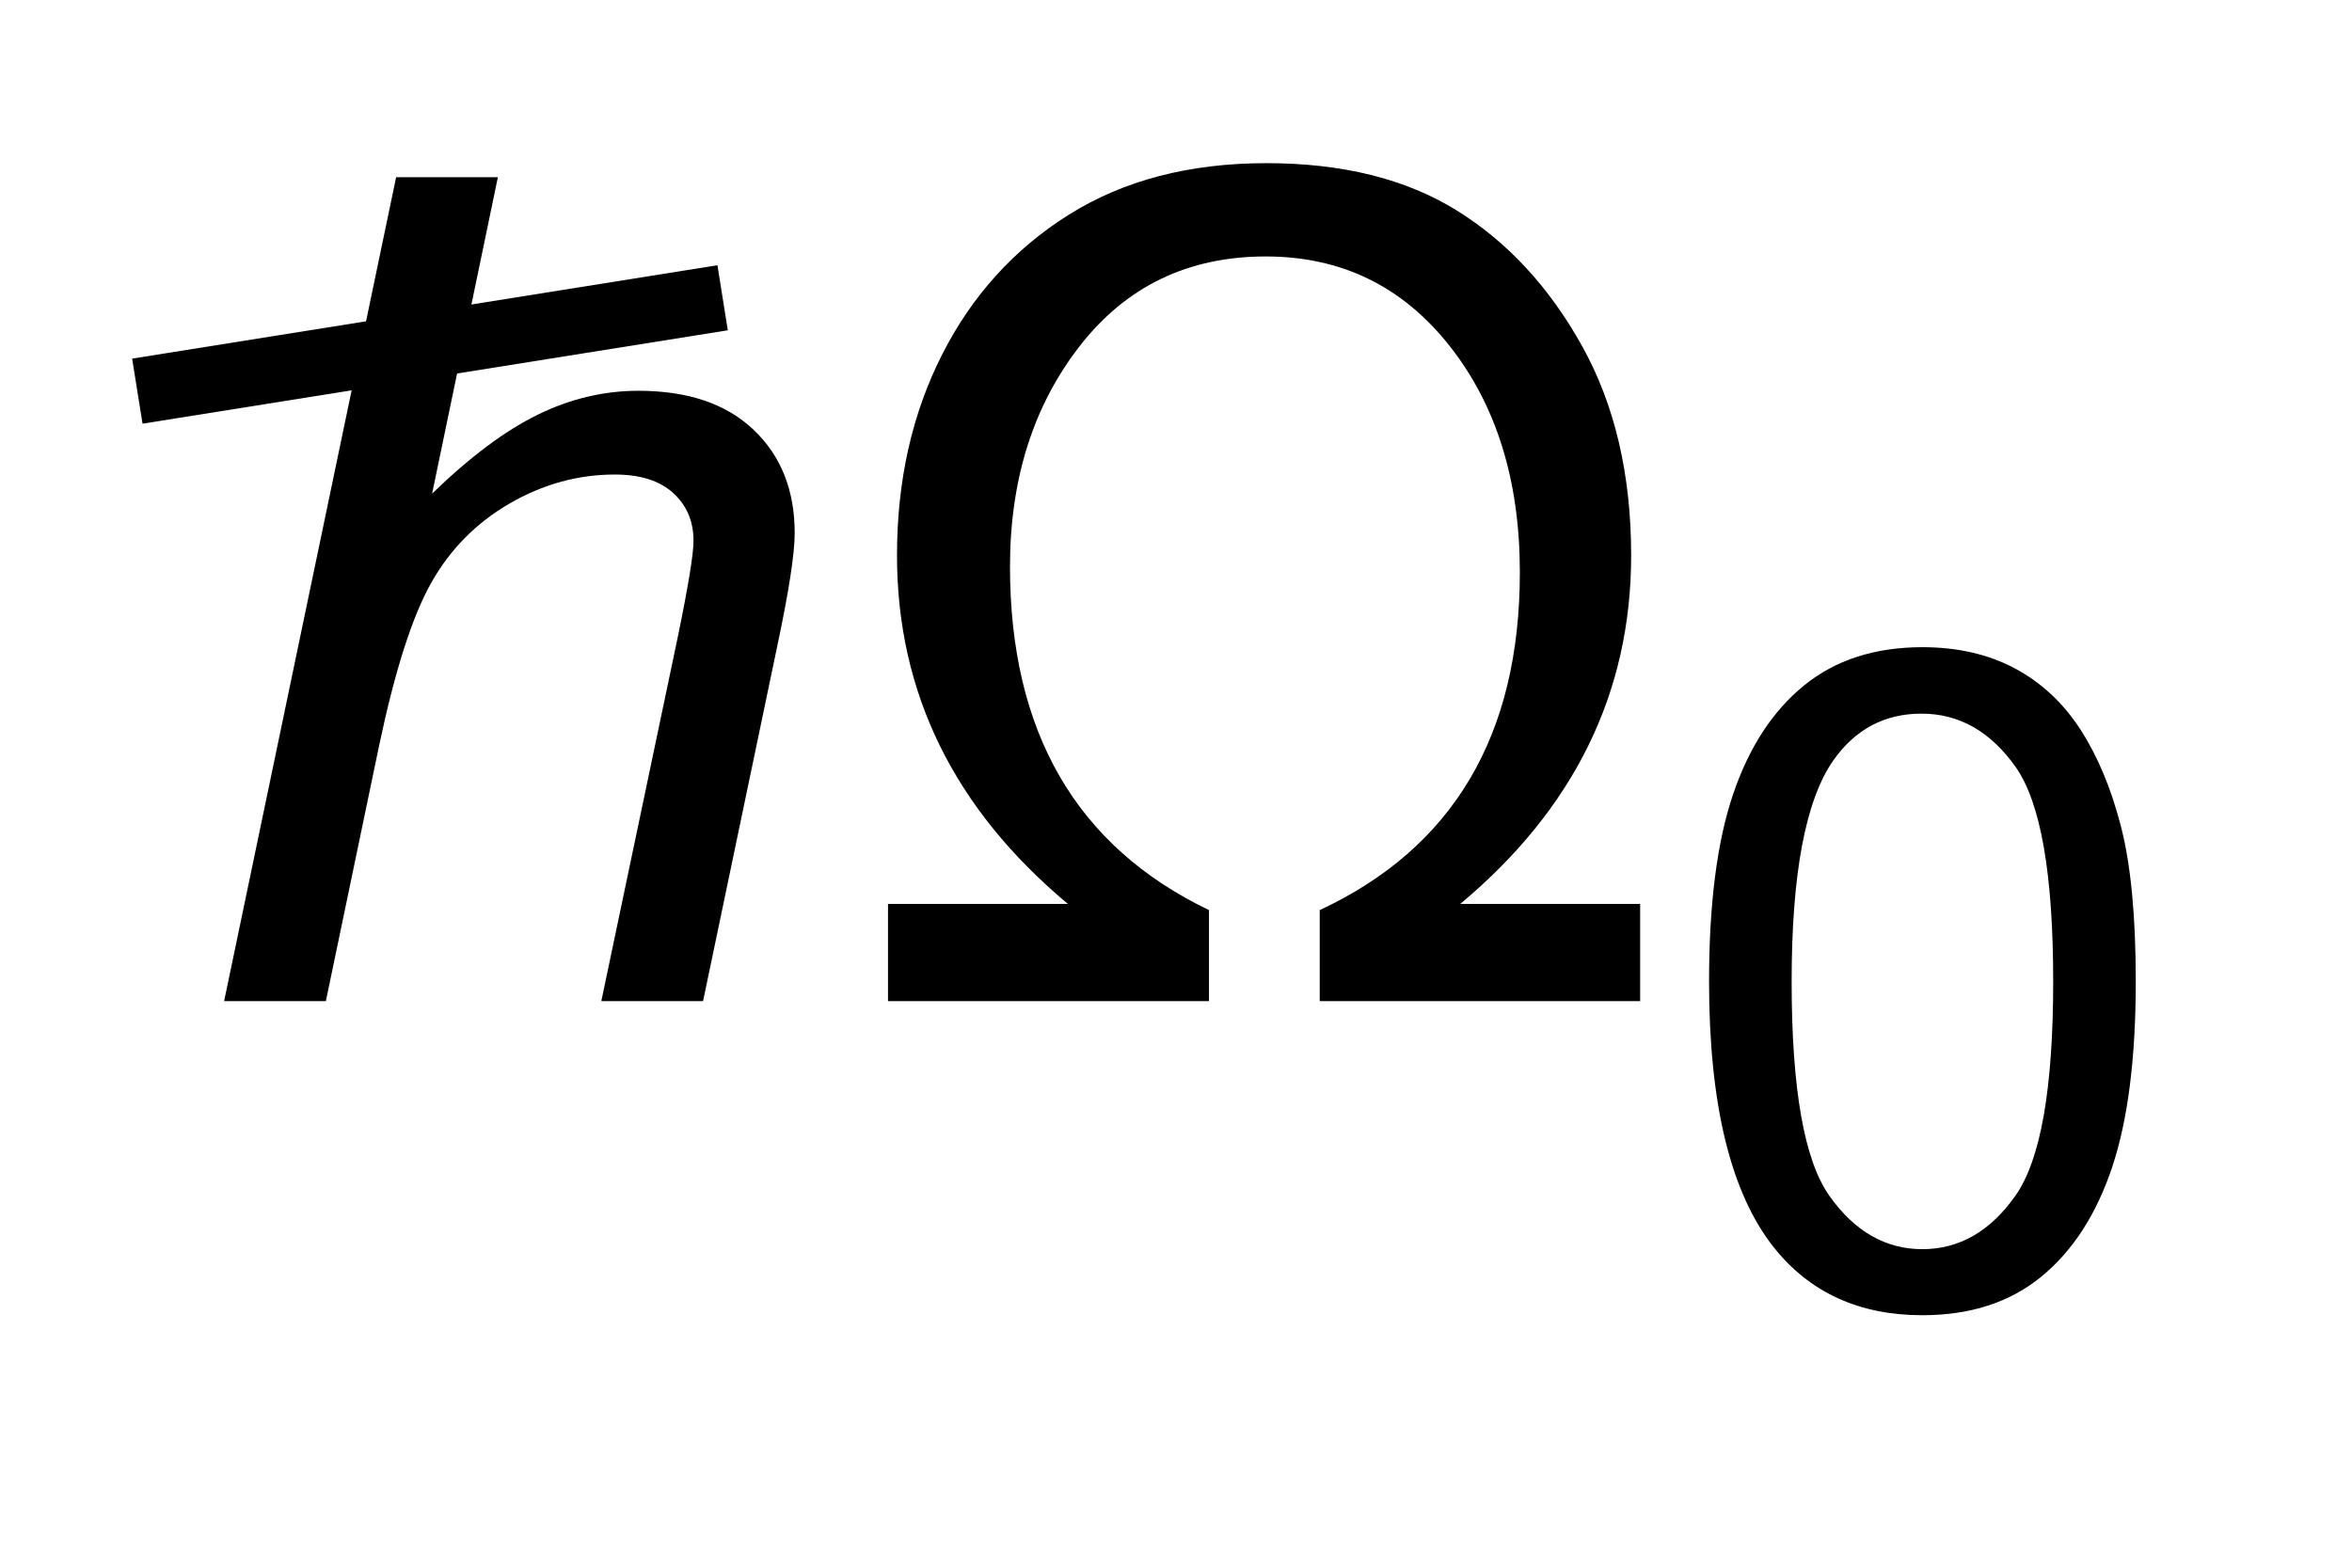
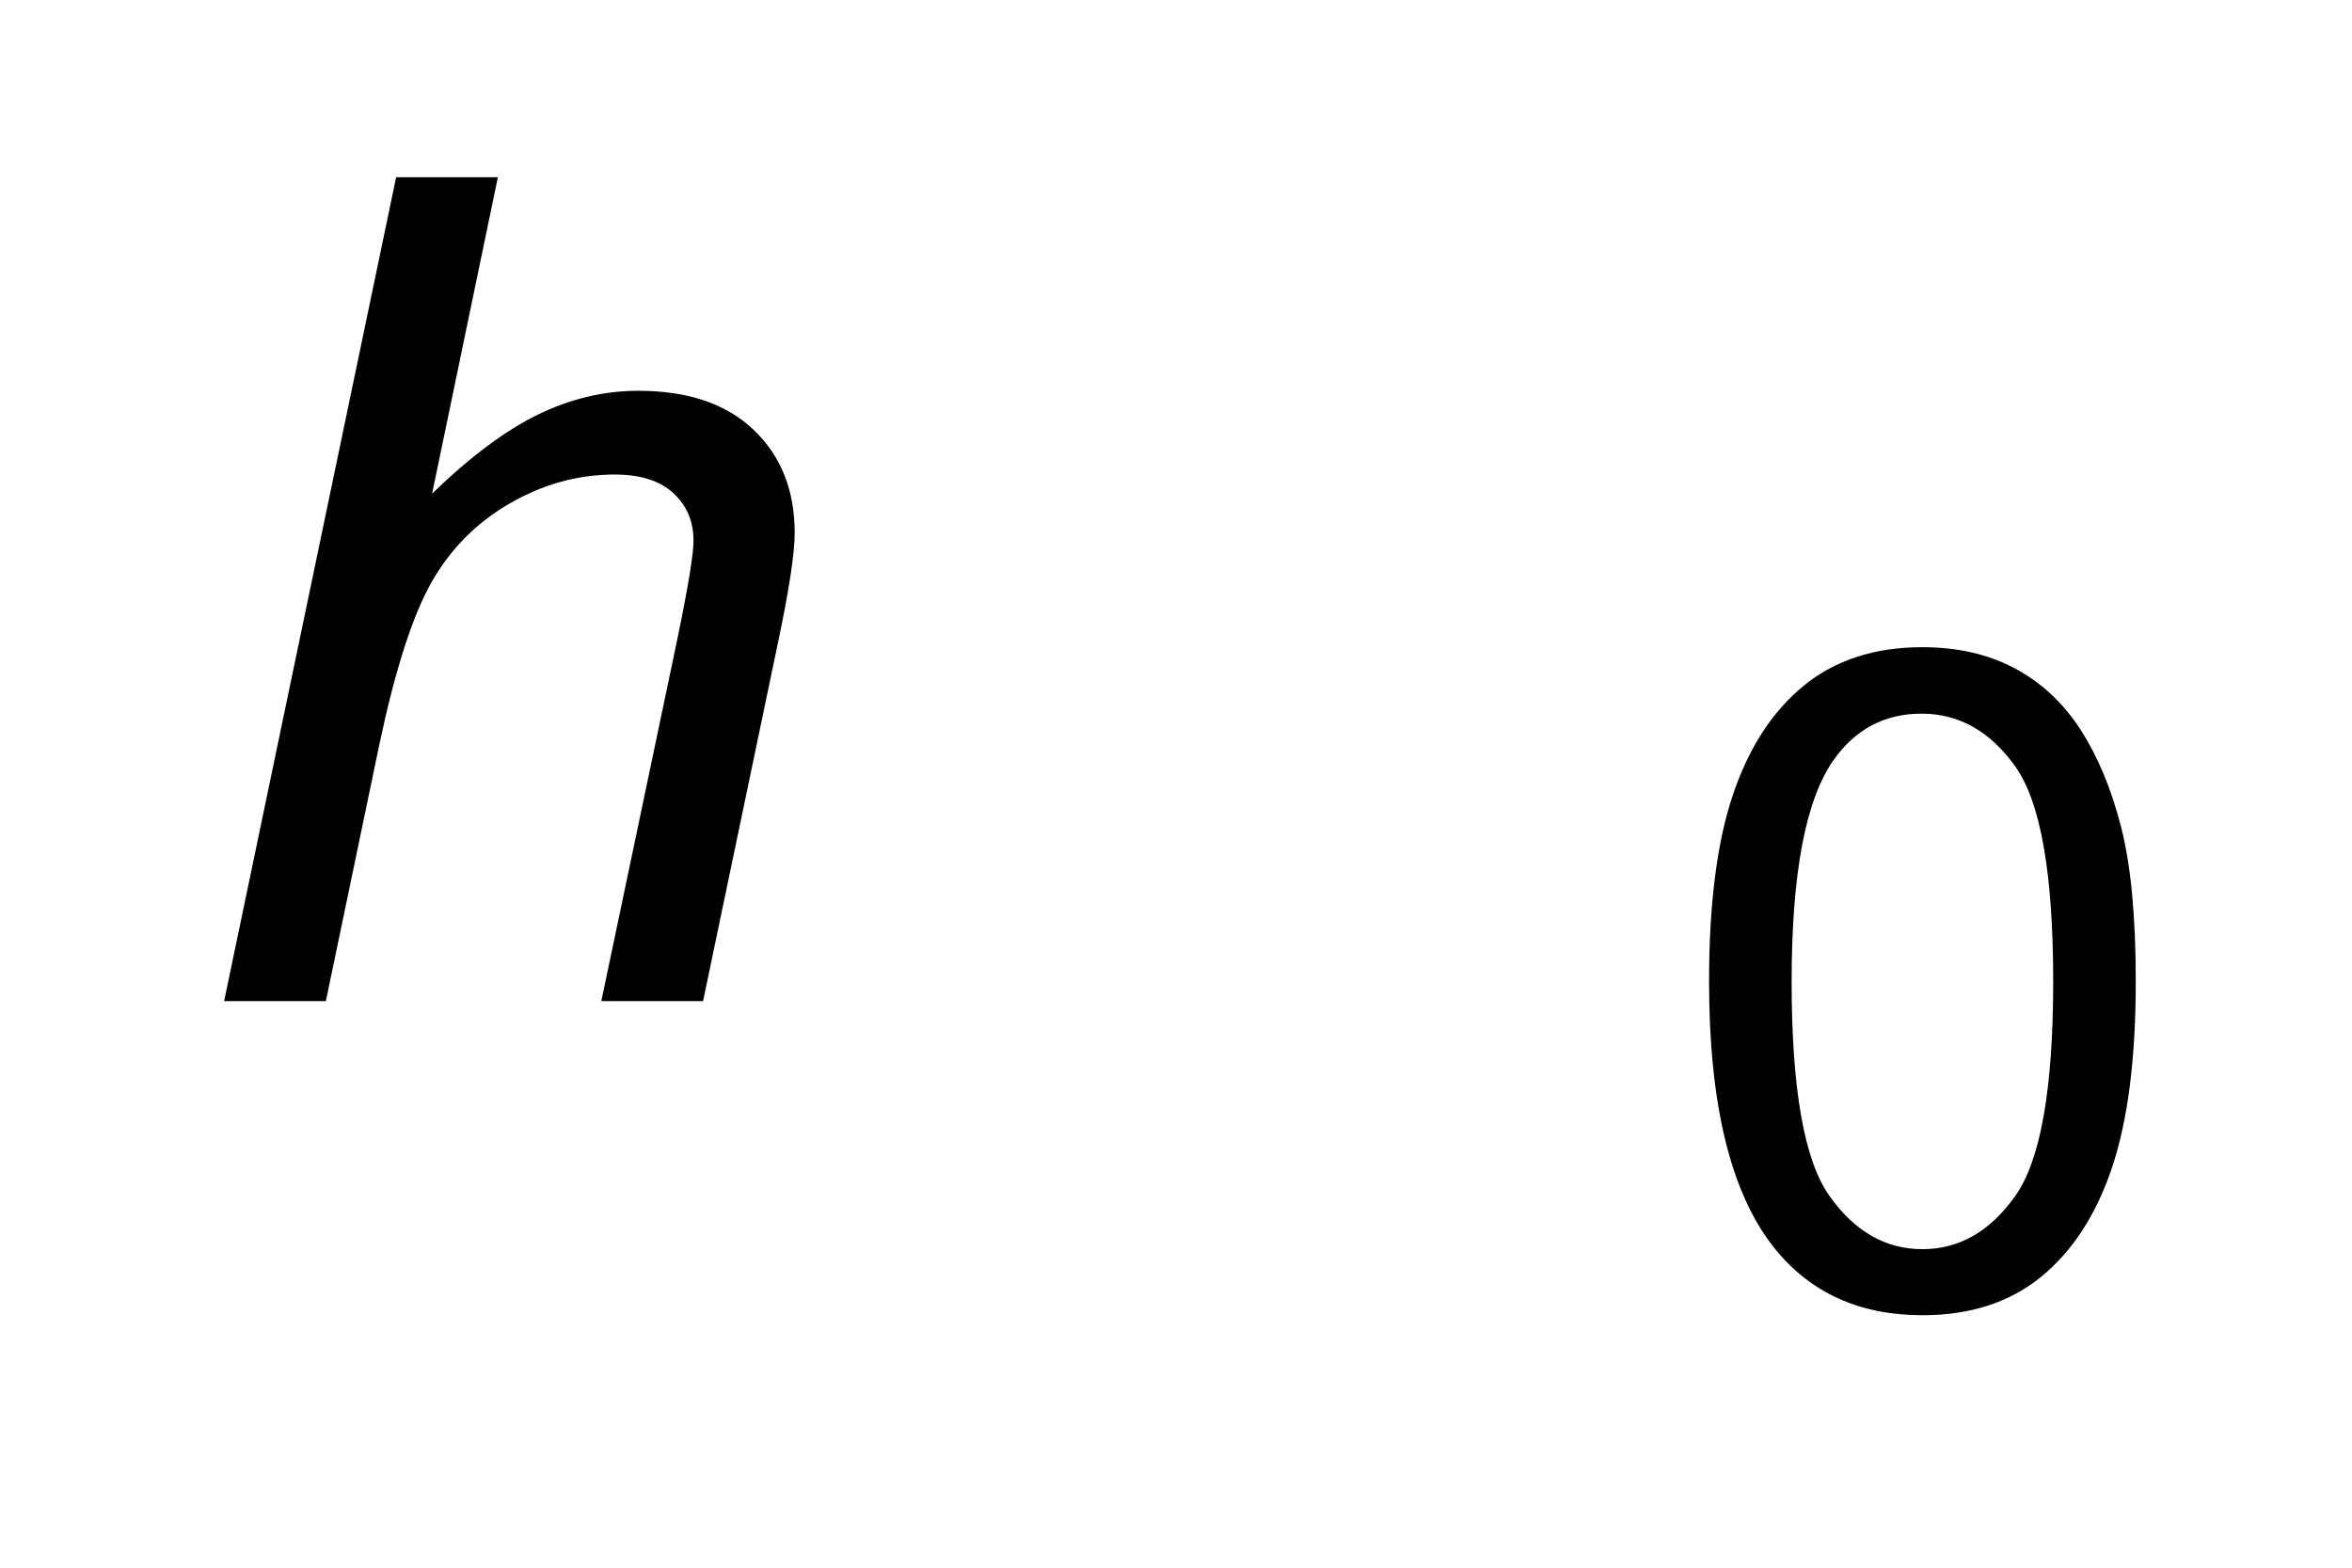
<svg xmlns="http://www.w3.org/2000/svg" stroke-dasharray="none" shape-rendering="auto" font-family="'Dialog'" text-rendering="auto" width="27" fill-opacity="1" color-interpolation="auto" color-rendering="auto" preserveAspectRatio="xMidYMid meet" font-size="12px" viewBox="0 0 27 18" fill="black" stroke="black" image-rendering="auto" stroke-miterlimit="10" stroke-linecap="square" stroke-linejoin="miter" font-style="normal" stroke-width="1" height="18" stroke-dashoffset="0" font-weight="normal" stroke-opacity="1">
  <defs id="genericDefs" />
  <g>
    <defs id="defs1">
      <clipPath clipPathUnits="userSpaceOnUse" id="clipPath1">
-         <path d="M0.803 1.909 L14.88 1.909 L14.88 10.991 L0.803 10.991 L0.803 1.909 Z" />
-       </clipPath>
+         </clipPath>
      <clipPath clipPathUnits="userSpaceOnUse" id="clipPath2">
        <path d="M136.836 60.973 L136.836 351.136 L588.036 351.136 L588.036 60.973 Z" />
      </clipPath>
      <clipPath clipPathUnits="userSpaceOnUse" id="clipPath3">
-         <path d="M0.803 1.909 L0.803 10.991 L14.88 10.991 L14.88 1.909 Z" />
-       </clipPath>
+         </clipPath>
    </defs>
    <g transform="scale(1.891,1.891) translate(-0.803,-1.909) matrix(0.031,0,0,0.031,-3.467,0)">
      <path d="M472.422 253.812 Q472.422 231.078 477.102 217.227 Q481.781 203.375 491 195.859 Q500.219 188.344 514.203 188.344 Q524.516 188.344 532.297 192.492 Q540.078 196.641 545.148 204.469 Q550.219 212.297 553.102 223.523 Q555.984 234.75 555.984 253.812 Q555.984 276.359 551.352 290.211 Q546.719 304.062 537.5 311.625 Q528.281 319.188 514.203 319.188 Q495.672 319.188 485.109 305.906 Q472.422 289.906 472.422 253.812 ZM488.594 253.812 Q488.594 285.359 495.984 295.805 Q503.375 306.25 514.203 306.25 Q525.047 306.25 532.43 295.758 Q539.813 285.266 539.813 253.812 Q539.813 222.172 532.43 211.766 Q525.047 201.359 514.031 201.359 Q503.188 201.359 496.734 210.547 Q488.594 222.25 488.594 253.812 Z" stroke="none" clip-path="url(#clipPath2)" />
    </g>
    <g transform="matrix(0.059,0,0,0.059,-8.073,-3.609)">
-       <path d="M309.609 237.078 L344.609 237.078 Q311.359 209.297 311.359 169.266 Q311.359 147.5 320.109 130.219 Q328.859 112.938 344.828 102.93 Q360.797 92.922 383.219 92.922 Q405.422 92.922 420.242 102.109 Q435.062 111.297 444.633 128.469 Q454.203 145.641 454.203 169.266 Q454.203 209.297 420.953 237.078 L455.953 237.078 L455.953 256 L393.609 256 L393.609 238.281 Q432.547 220.125 432.547 172.547 Q432.547 145.75 418.82 128.414 Q405.094 111.078 383.109 111.078 Q360.469 111.078 346.906 128.523 Q333.344 145.969 333.344 171.453 Q333.344 219.688 372.062 238.281 L372.062 256 L309.609 256 L309.609 237.078 Z" stroke="none" clip-path="url(#clipPath2)" />
-     </g>
+       </g>
    <g transform="matrix(0.059,0,0,0.059,-8.073,-3.609)">
      <path d="M180.438 256 L213.906 95.656 L233.703 95.656 L220.906 157.234 Q231.953 146.516 241.469 141.867 Q250.984 137.219 261.047 137.219 Q275.484 137.219 283.469 144.82 Q291.453 152.422 291.453 164.891 Q291.453 171.016 287.953 187.422 L273.625 256 L253.828 256 L268.594 185.672 Q271.766 170.359 271.766 166.422 Q271.766 160.734 267.828 157.125 Q263.891 153.516 256.453 153.516 Q245.734 153.516 236 159.148 Q226.266 164.781 220.742 174.57 Q215.219 184.359 210.625 206.125 L200.234 256 L180.438 256 Z" stroke="none" clip-path="url(#clipPath2)" />
    </g>
    <g stroke-linecap="butt" stroke-width="0.4" transform="matrix(1.891,0,0,1.891,-1.518,-3.609)">
      <path fill="none" d="M1.834 4.252 L4.992 3.748" clip-path="url(#clipPath3)" />
    </g>
  </g>
</svg>